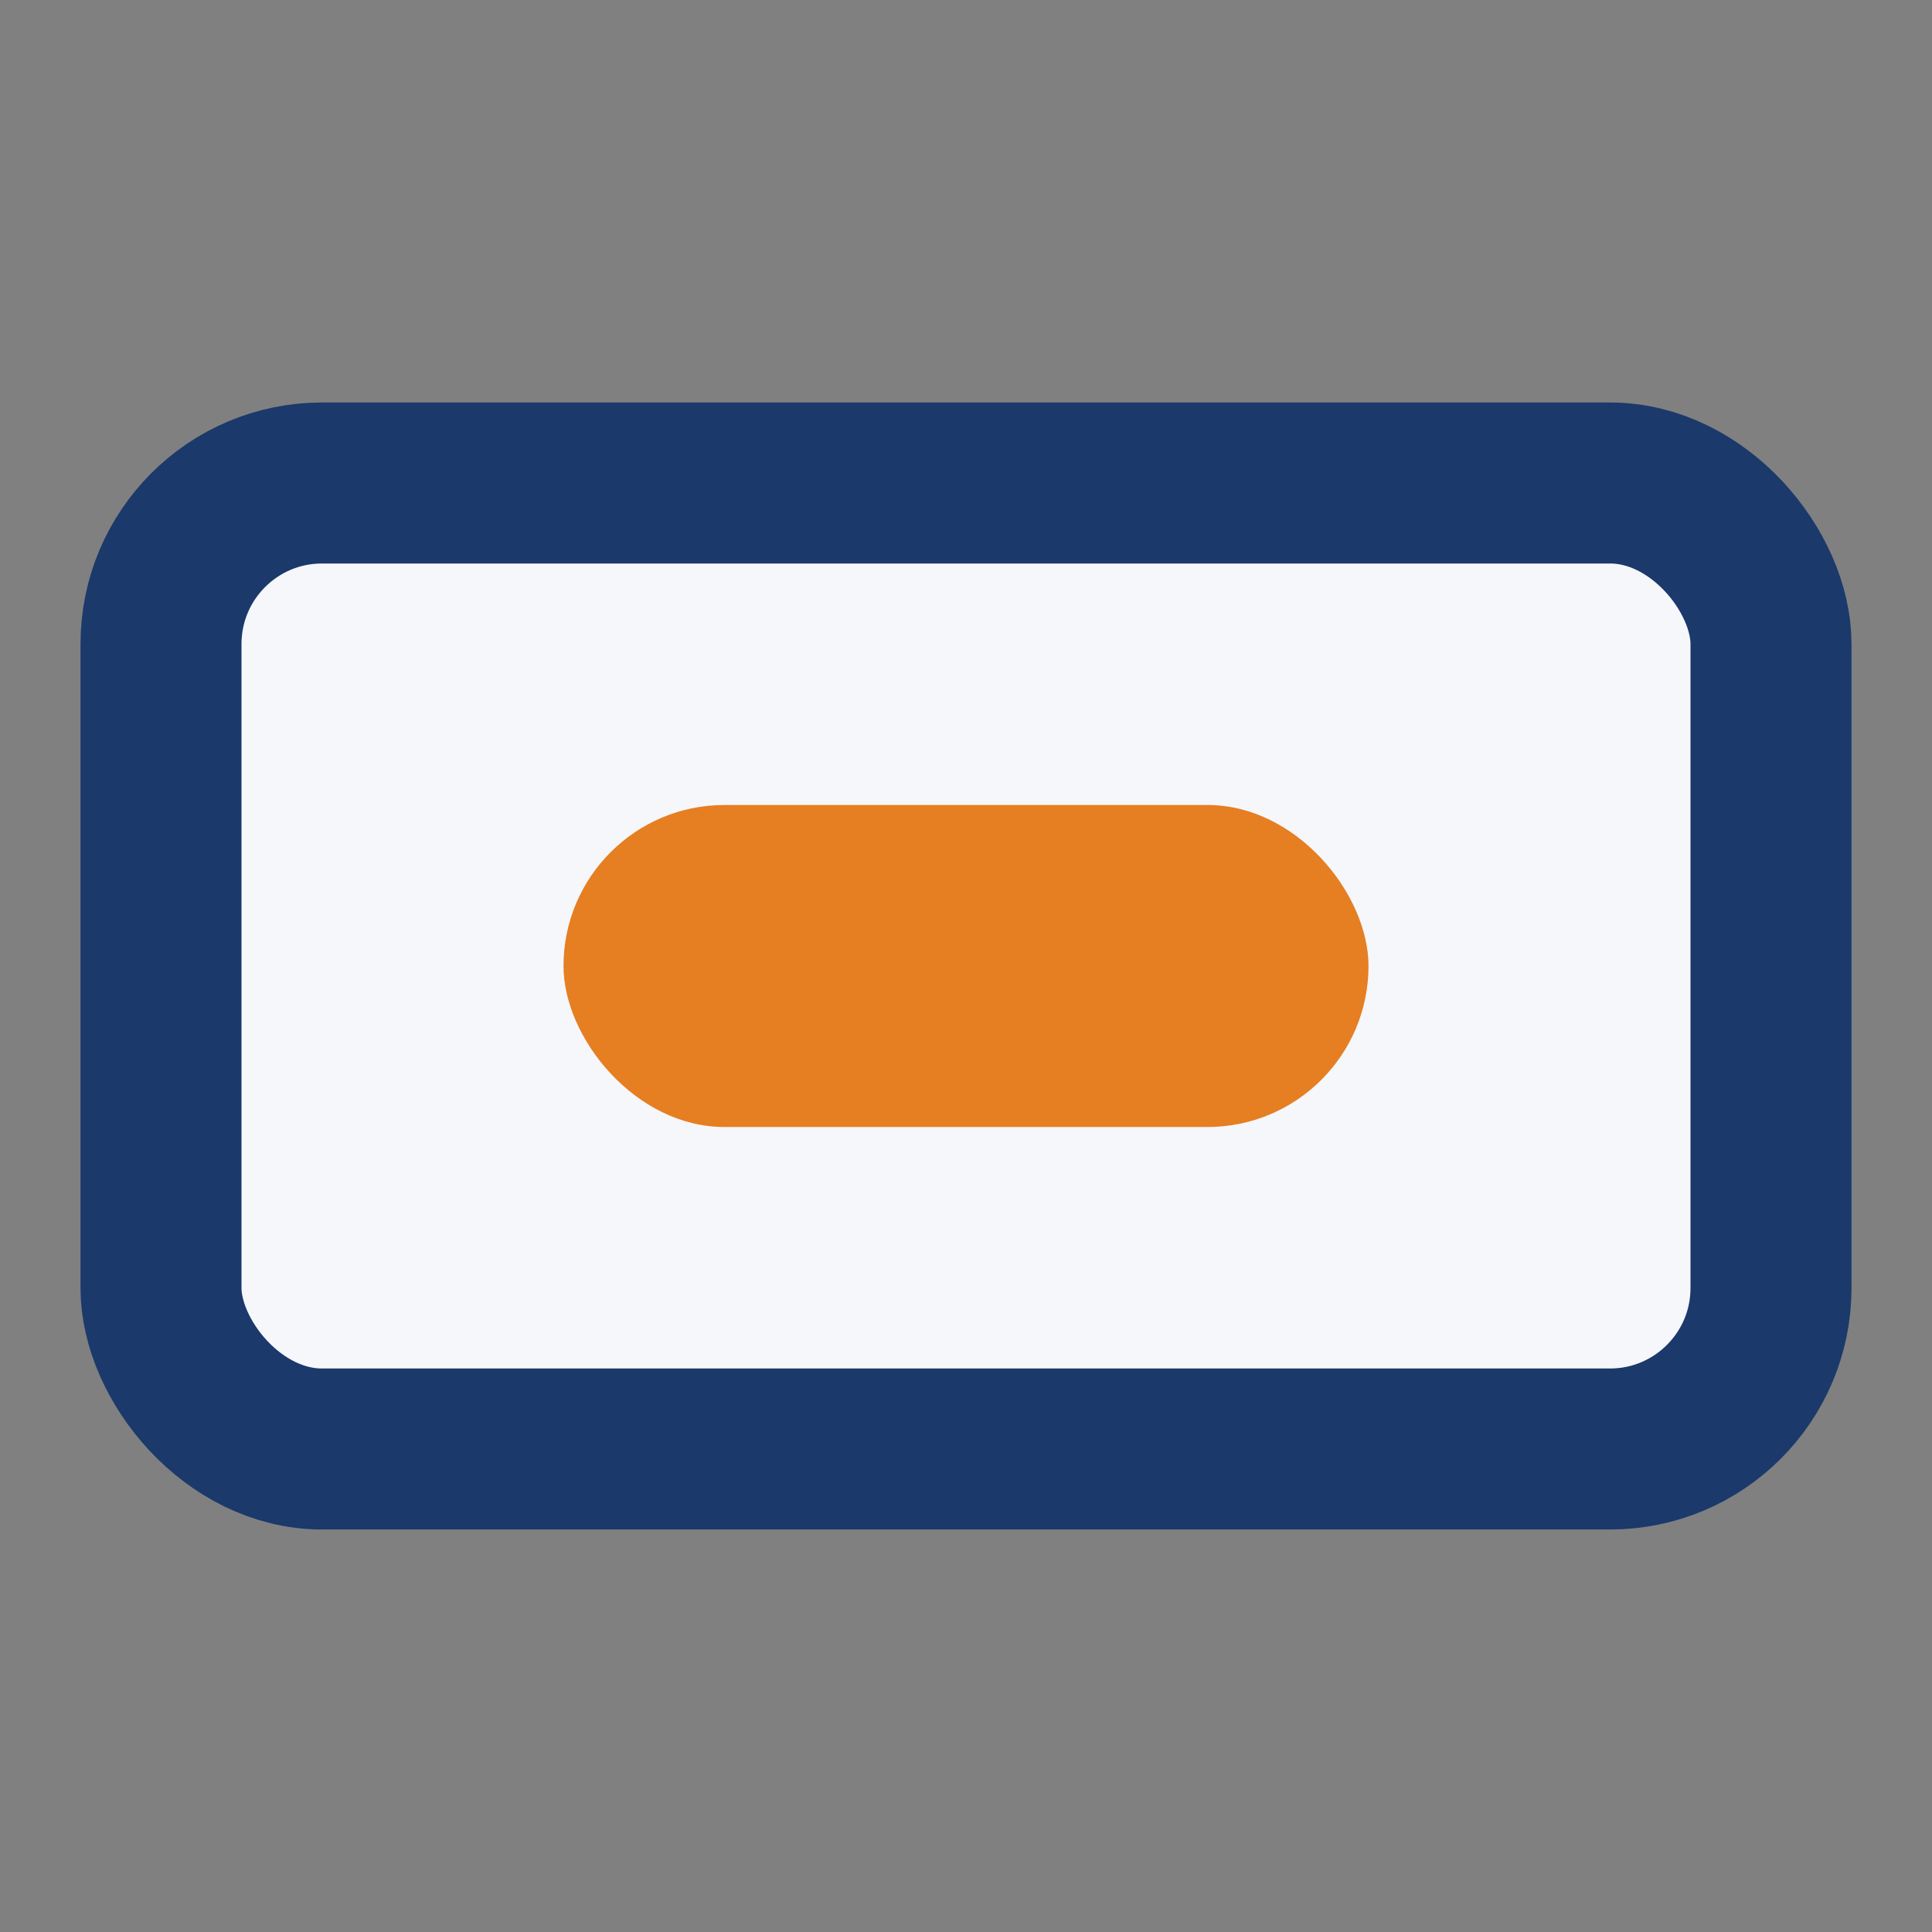
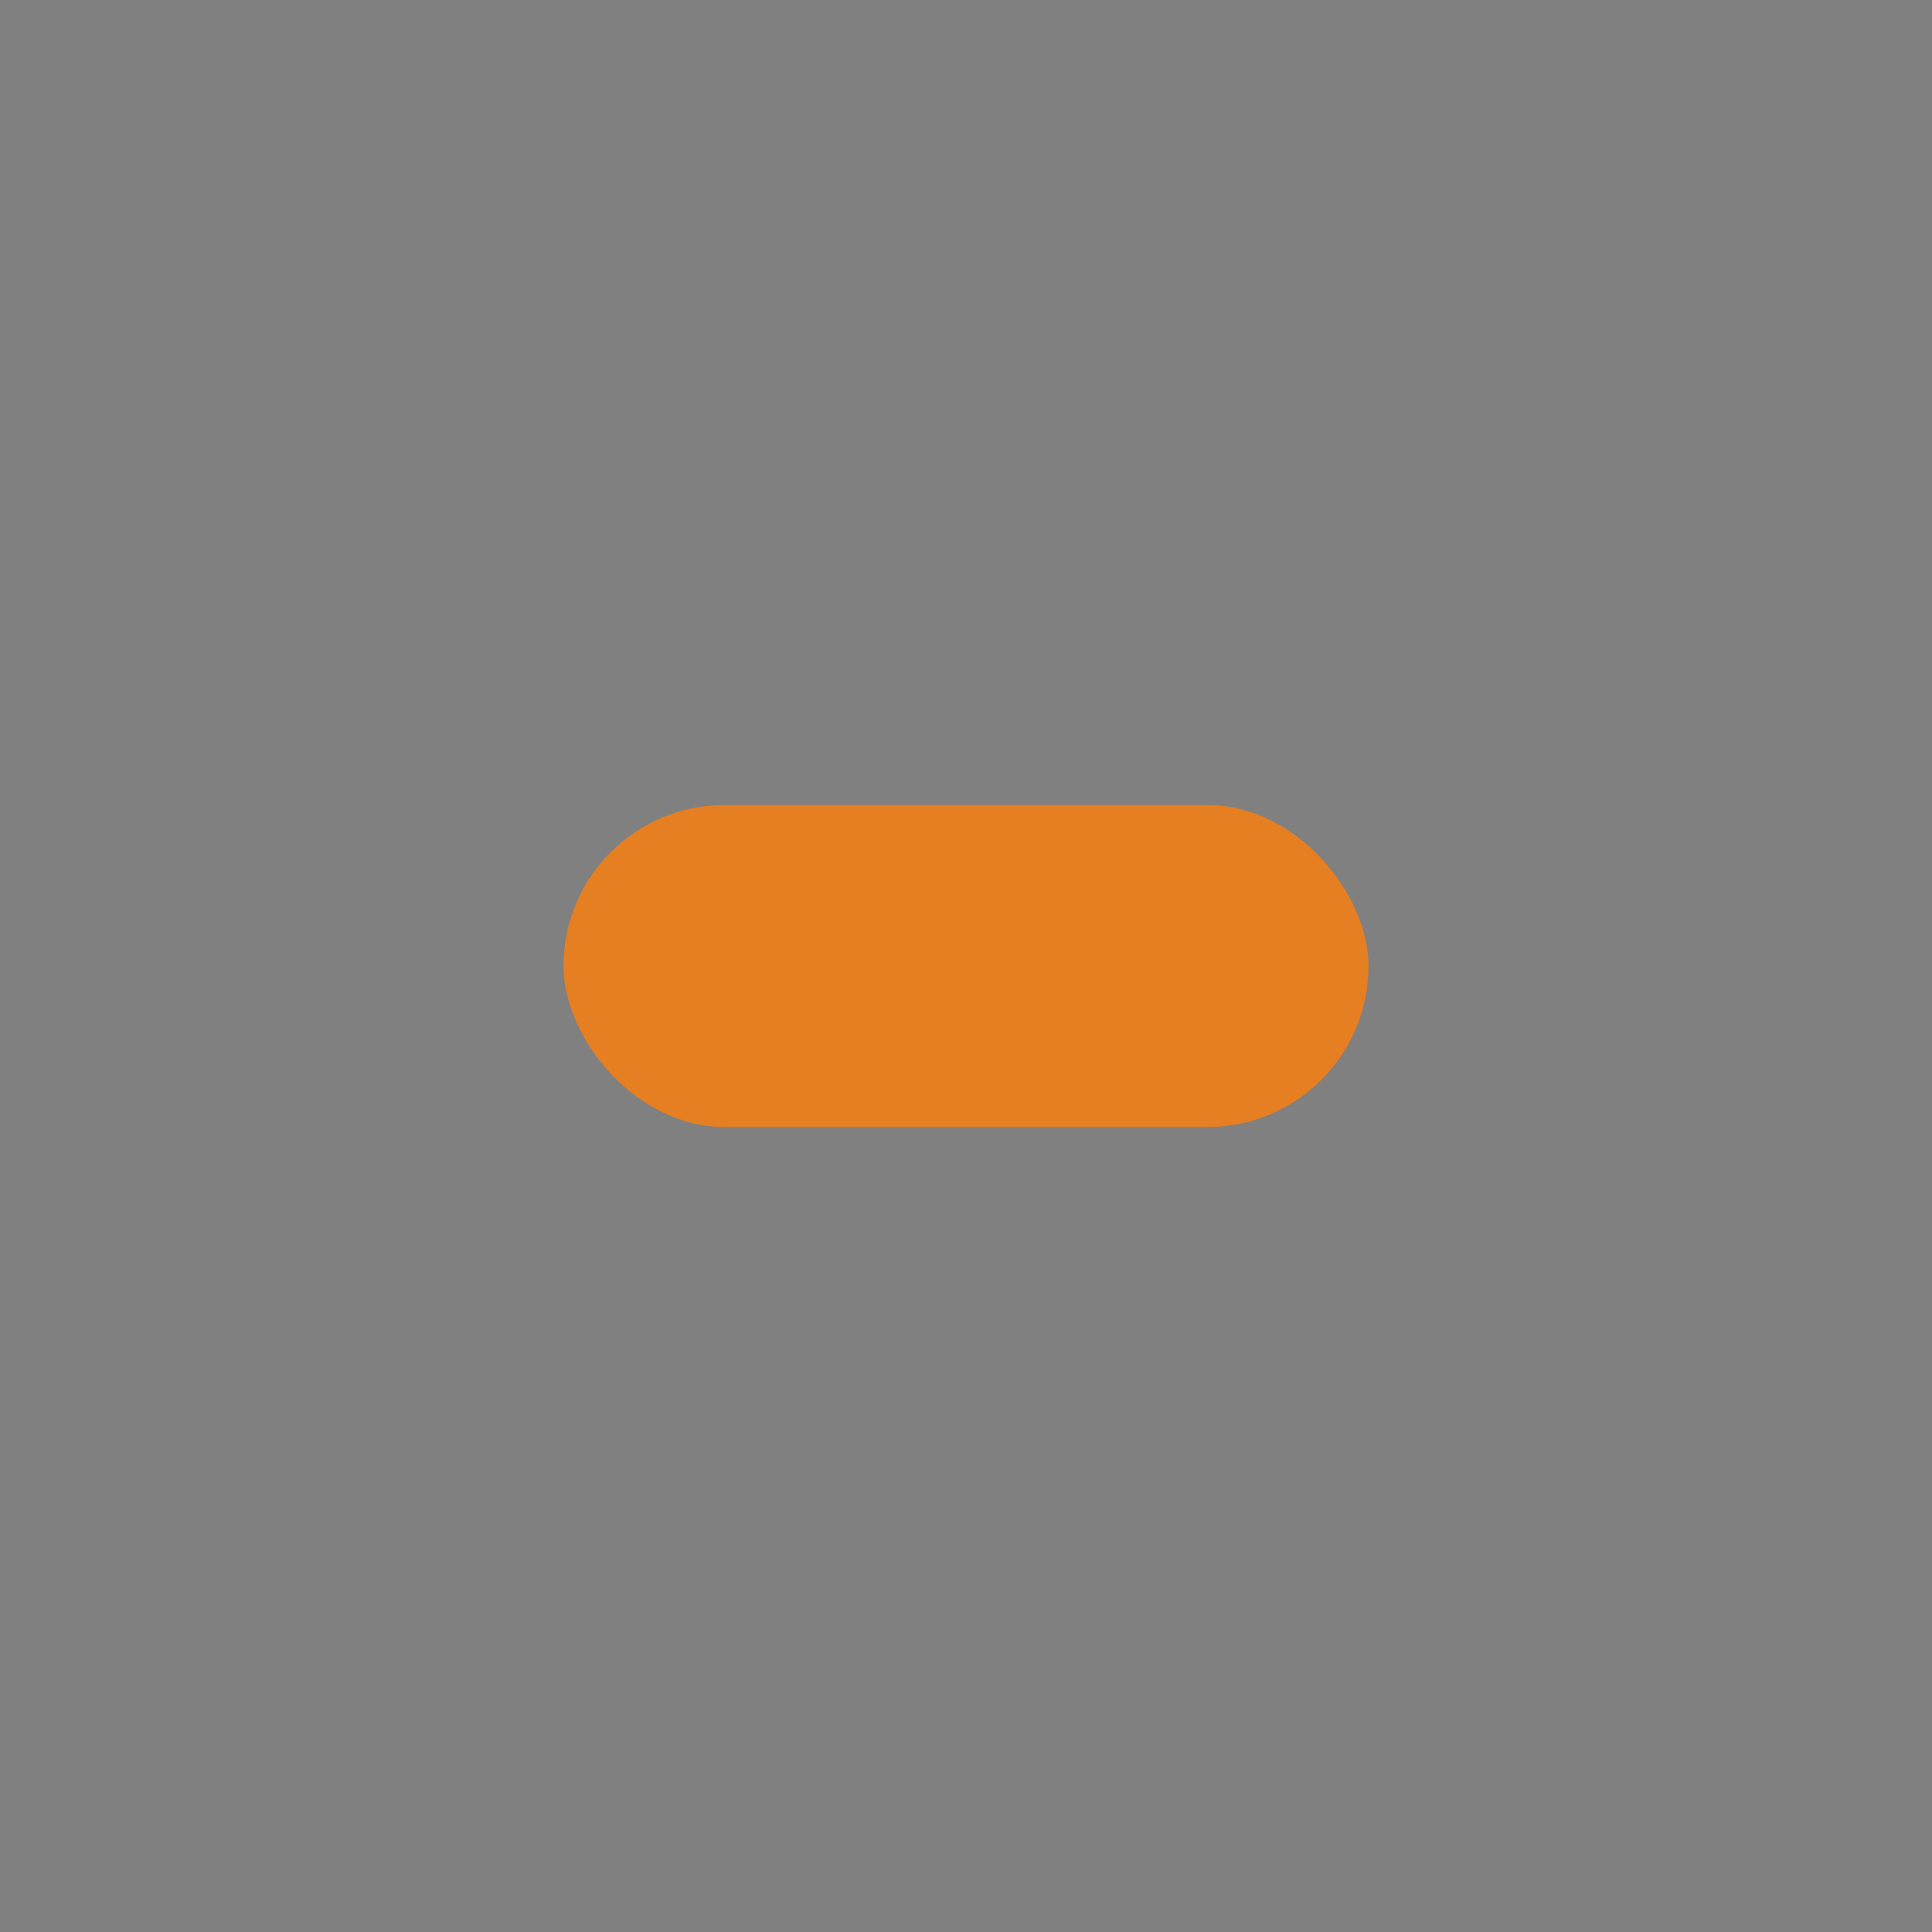
<svg xmlns="http://www.w3.org/2000/svg" width="24" height="24" viewBox="0 0 24 24">
  <rect x="0" y="0" width="24" height="24" fill="#808080" stroke="none" />
-   <rect x="2" y="6" width="20" height="12" rx="2" fill="#F5F7FA" stroke="#1B396A" stroke-width="2" />
  <rect x="7" y="10" width="10" height="4" rx="2" fill="#E67E22" />
</svg>